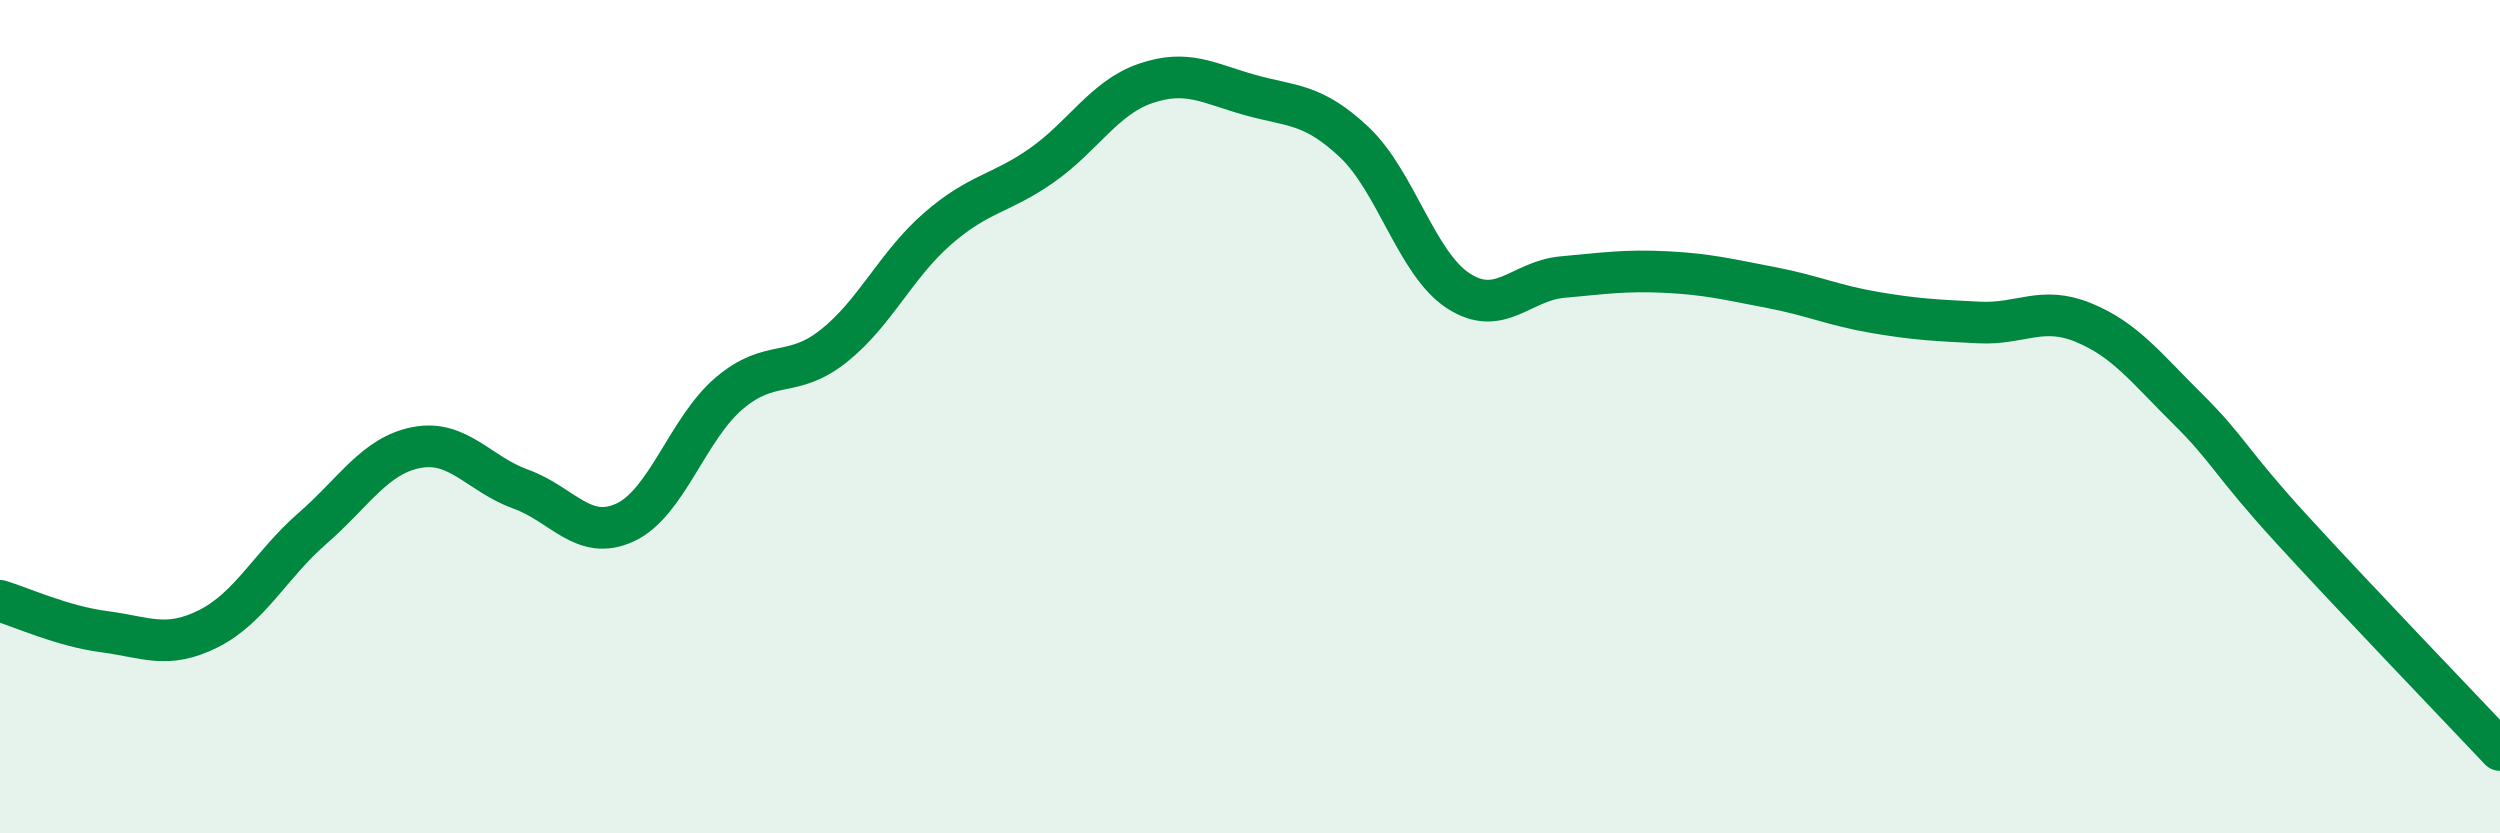
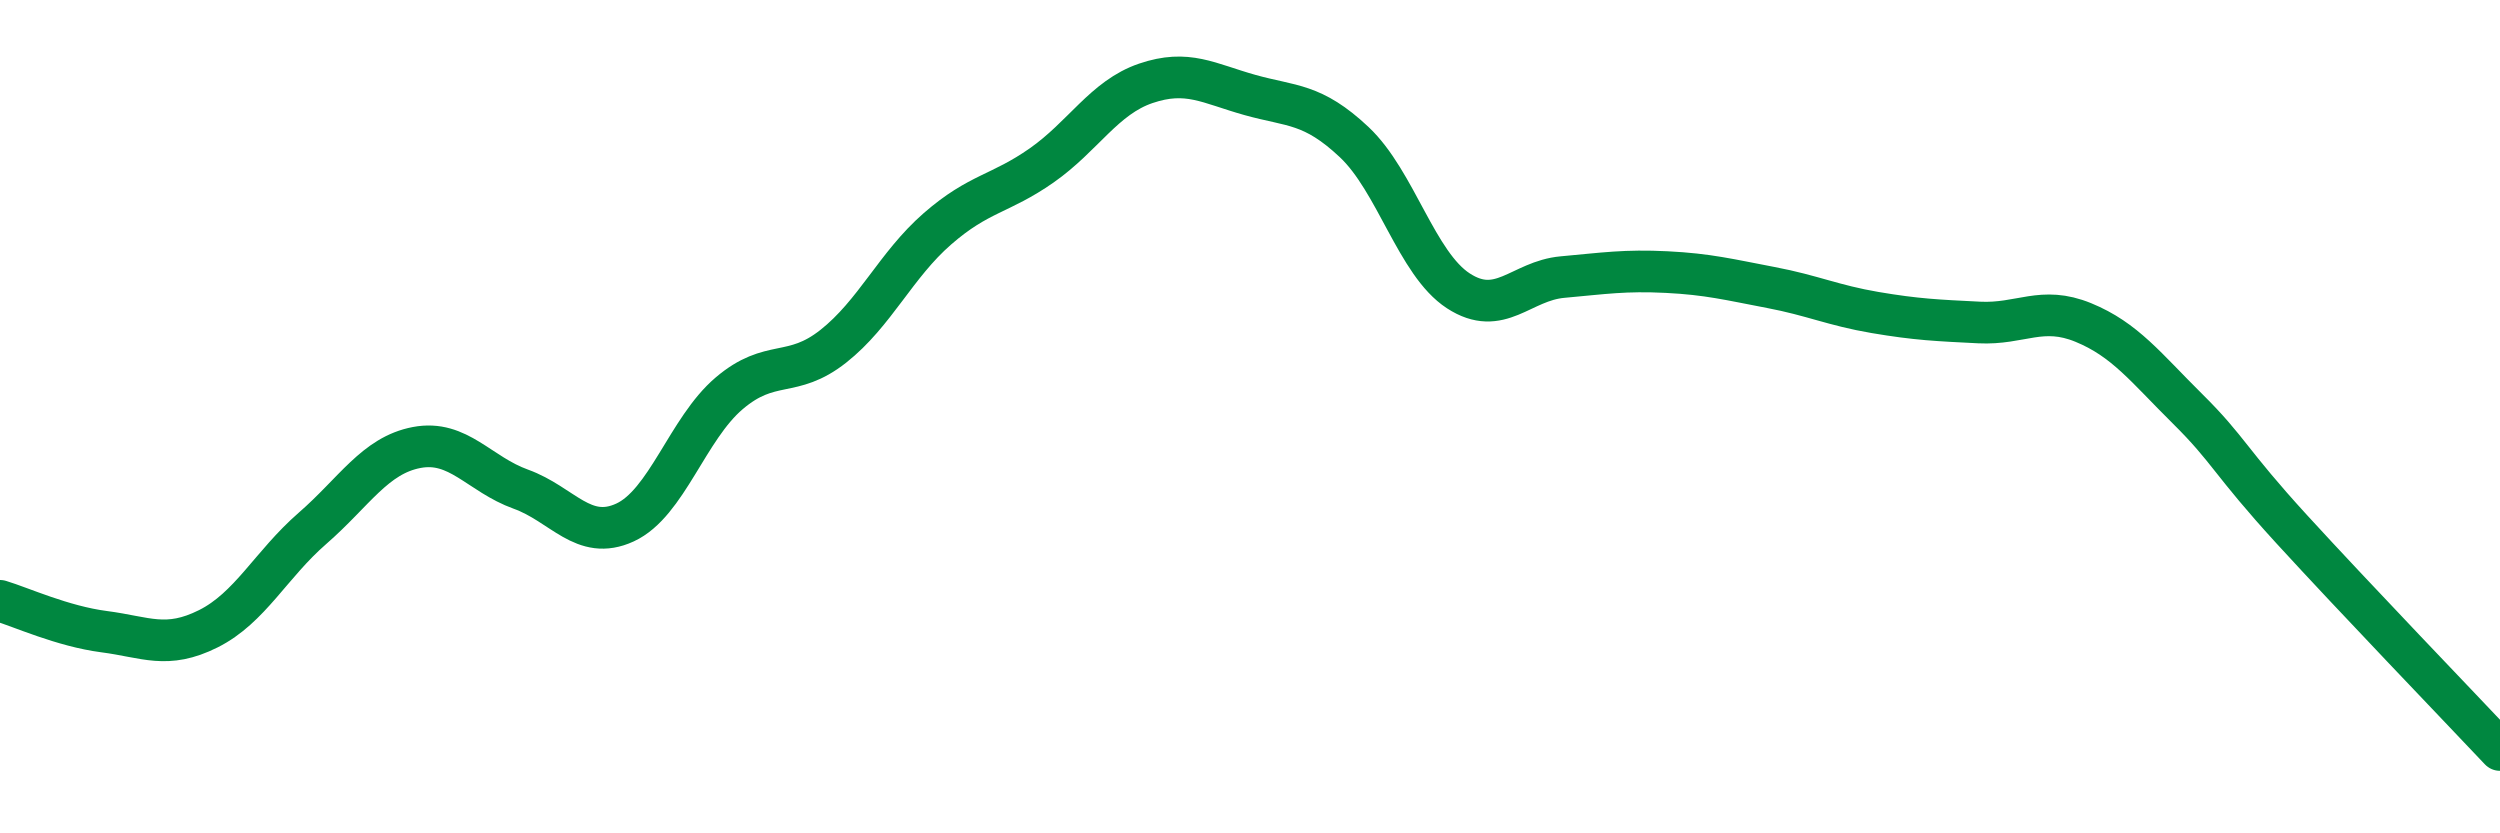
<svg xmlns="http://www.w3.org/2000/svg" width="60" height="20" viewBox="0 0 60 20">
-   <path d="M 0,14.42 C 0.5,14.57 1.5,15.03 2.5,15.16 C 3.5,15.29 4,15.59 5,15.09 C 6,14.59 6.5,13.55 7.5,12.68 C 8.5,11.81 9,10.93 10,10.74 C 11,10.55 11.5,11.38 12.5,11.74 C 13.5,12.1 14,13 15,12.54 C 16,12.08 16.5,10.29 17.5,9.44 C 18.5,8.59 19,9.1 20,8.31 C 21,7.52 21.5,6.36 22.5,5.49 C 23.5,4.62 24,4.67 25,3.97 C 26,3.27 26.5,2.34 27.5,2 C 28.5,1.66 29,2 30,2.28 C 31,2.56 31.5,2.47 32.5,3.41 C 33.5,4.35 34,6.33 35,6.98 C 36,7.63 36.5,6.74 37.5,6.65 C 38.5,6.56 39,6.48 40,6.53 C 41,6.58 41.5,6.71 42.5,6.9 C 43.5,7.09 44,7.33 45,7.5 C 46,7.67 46.5,7.69 47.5,7.74 C 48.5,7.79 49,7.33 50,7.74 C 51,8.15 51.5,8.82 52.5,9.81 C 53.5,10.8 53.5,11.06 55,12.7 C 56.5,14.34 59,16.94 60,18L60 20L0 20Z" fill="#008740" opacity="0.1" stroke-linecap="round" stroke-linejoin="round" />
  <path d="M 0,14.42 C 0.5,14.57 1.5,15.03 2.5,15.16 C 3.5,15.29 4,15.59 5,15.09 C 6,14.59 6.5,13.55 7.5,12.68 C 8.5,11.81 9,10.93 10,10.74 C 11,10.55 11.5,11.38 12.5,11.74 C 13.5,12.1 14,13 15,12.54 C 16,12.08 16.5,10.29 17.5,9.44 C 18.5,8.59 19,9.1 20,8.31 C 21,7.52 21.5,6.36 22.5,5.49 C 23.5,4.62 24,4.67 25,3.97 C 26,3.27 26.5,2.34 27.5,2 C 28.5,1.66 29,2 30,2.28 C 31,2.56 31.5,2.47 32.5,3.41 C 33.5,4.35 34,6.33 35,6.98 C 36,7.63 36.5,6.74 37.5,6.65 C 38.5,6.56 39,6.48 40,6.53 C 41,6.58 41.5,6.71 42.5,6.9 C 43.5,7.09 44,7.33 45,7.5 C 46,7.67 46.5,7.69 47.5,7.74 C 48.5,7.79 49,7.33 50,7.74 C 51,8.15 51.5,8.82 52.5,9.81 C 53.5,10.8 53.5,11.06 55,12.7 C 56.5,14.34 59,16.94 60,18" stroke="#008740" stroke-width="1" fill="none" stroke-linecap="round" stroke-linejoin="round" />
</svg>